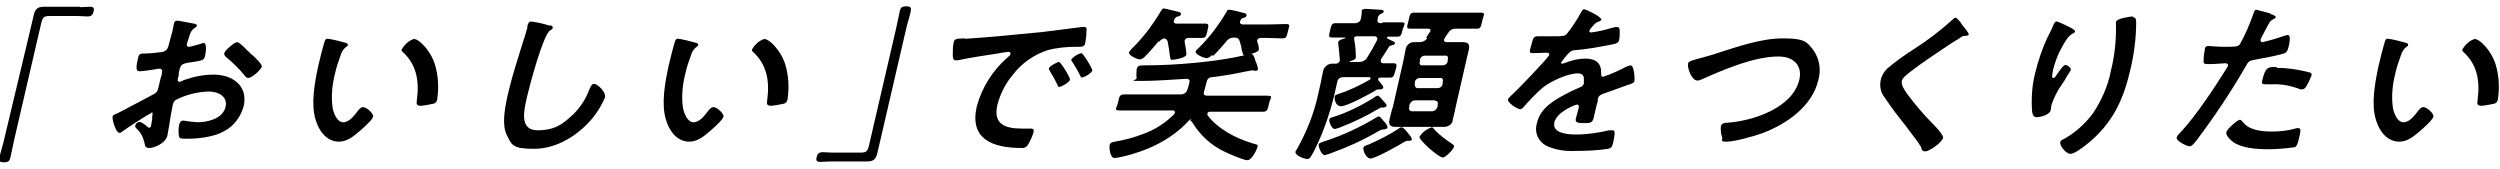
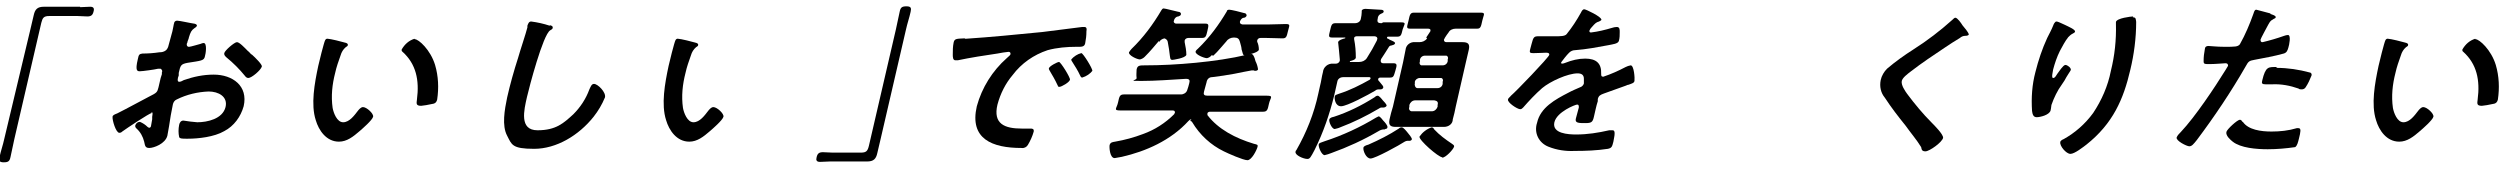
<svg xmlns="http://www.w3.org/2000/svg" version="1.1" viewBox="0 0 593 40">
  <path class="anime-item" d="M19,1.7c.8,0,1.6-.1,2.4-.1s1,.4.8,1.1c-.2.9-.6,1.2-1.5,1.2s-1.4-.1-2.3-.1h-6.7c-1.3,0-1.6.4-1.9,1.6l-6.4,27.6c-.3,1.4-.6,2.8-.9,4.2-.2,1-.5,1.3-1.6,1.3s-1.2-.4-1-1.3c.3-1.4.8-2.8,1.1-4.2L7.2,7c.3-1.1.5-2.3.8-3.4.3-1.4.9-2,2.4-2s.7,0,1.3,0h7.3Z" />
  <path class="anime-item" d="M36,26.8c-.5,0-6.2,3.8-7,4.4-.2.2-.4.3-.7.3-.8,0-1.7-3-1.6-3.8,0-.4.6-.6,1.1-.8,2.6-1.3,5.1-2.7,7.6-4,1.8-.9,1.9-1,2.2-2.2l.3-1.3c.1-.6.3-1.2.5-1.8v-.4c.2-.4,0-.7-.3-.9,0,0-.2,0-.3,0,0,0-.2,0-.3,0-.8.2-3.7.6-4.3.6s-1.2,0-.5-2.9c.2-1.1.4-1.2,1.1-1.3,1.3,0,2.7-.1,4-.3.6,0,1.1-.1,1.6-.5.3-.3.5-.7.6-1.2.3-1.1.6-2.2.9-3.3.2-.8.3-1.7.4-1.9,0-.3.3-.6.7-.6.6,0,3.2.6,4,.7.2,0,.8.2.7.5,0,.2-.4.5-.6.6-.7.5-.9.9-1.3,2.2,0,.2-.2.6-.3.9,0,.2-.1.4-.2.6,0,.3,0,.6.4.7,0,0,.1,0,.2,0,.3,0,2.3-.6,2.7-.7.2-.1.5-.2.7-.2.9,0,.5,2.6.3,3.2-.2,1-.9,1-4.1,1.5-1.6.3-1.7.6-2.1,2.4v.6c-.3.7-.4,1.5.1,1.5.4,0,.7-.2,1.1-.4,2.3-.8,4.6-1.3,7.1-1.3,4.5,0,8.2,2.7,7.1,7.5-.7,2.5-2.3,4.7-4.6,5.9-2.4,1.4-6.2,1.8-8.6,1.8h-.5c-.7,0-1.5,0-1.6-.4-.2-.9-.2-1.9,0-2.9.1-.5.4-1,1-1,1.1.2,2.2.3,3.3.4,2.4,0,6-.8,6.7-3.6.6-2.5-1.7-3.7-4-3.7-2.6.1-5.2.7-7.6,1.9-.5.2-.8.7-.9,1.2-.1.5-.4,2.1-.5,2.6-.1.8-.7,4.4-.8,4.8-.5,1.9-3.2,2.9-4.3,2.9s-1-.8-1.2-1.5c-.3-1.2-.9-2.3-1.8-3.1-.2-.2-.4-.4-.3-.8.2-.5.6-.8,1.1-.8.7.3,1.3.7,1.8,1.2.1.1.3.2.4.2.2,0,.3-.1.4-.3,0,0,.3-1.7.3-1.7,0-.2,0-.4,0-.6.1-.7.2-1.1-.2-1.1ZM59.7,12.9c.9.8,2.6,2.5,2.4,2.9-.2.8-2.4,2.7-3.2,2.7-.3,0-.6-.2-.8-.5-1.3-1.6-2.8-3.1-4.4-4.4-.2-.2-.6-.5-.5-1,.1-.6,2.4-2.6,3-2.6s1.8,1.3,2.6,2.1c.3.2.5.5.8.8Z" />
  <path class="anime-item" d="M81.7,10.1c.3,0,.9.2.8.6,0,.2-.2.3-.5.5-.6.5-1,1.2-1.2,1.9-.5,1.4-1,2.8-1.3,4.2-.7,2.7-1,5.5-.6,8.3.2,1.1,1,3.4,2.5,3.4s2.7-1.7,3.4-2.6c.3-.4.8-1,1.3-1,.9,0,2.6,1.6,2.4,2.3-.2.8-2.5,2.8-3.2,3.4-1.5,1.3-3,2.5-4.9,2.5-3,0-4.8-2.7-5.5-5.1-1.2-3.7-.3-8.7.6-12.9.1-.6,1.4-5.7,1.6-6,.1-.3.4-.5.7-.4.5,0,3.4.7,4,.9ZM98.4,9.3c.9,0,3.7,2.5,4.8,6.1.8,2.7.9,5.5.5,8.2-.2.8-.6,1-1.4,1.1-.8.2-1.6.3-2.4.4-1.3,0-1.1-.6-1-1.5.6-4.6-.2-8.4-3.4-11.3-.2-.1-.3-.4-.2-.6.7-1.2,1.7-2.1,3-2.5h0Z" />
  <path class="anime-item" d="M130.4,6c.3,0,.8.2.7.6,0,.3-.3.4-.6.6-1.7,1-5,13.6-5.5,15.8-.7,3.1-1.9,7.9,2.5,7.9s6.2-1.7,8.5-3.8c1.7-1.7,3-3.7,3.8-5.9.3-.6.5-1.3,1.1-1.3.9,0,2.9,2,2.6,3.2-.7,1.7-1.6,3.2-2.7,4.6-3.5,4.4-8.8,7.6-14.1,7.6s-5.3-1-6.4-3.1c-1.3-2.4-.6-6.2,0-9.1.7-3.1,1.6-6.3,2.6-9.4.5-1.8,1.8-5.6,2.2-7.2v-.4c.2-.6.4-1,.9-1,1.5.2,2.9.5,4.4,1Z" />
-   <path class="anime-item" d="M164.8,10.1c.3,0,.9.2.8.6,0,.2-.2.3-.5.5-.6.5-1,1.2-1.2,1.9-.5,1.4-1,2.8-1.3,4.2-.7,2.7-1,5.5-.6,8.3.2,1.1,1,3.4,2.5,3.4s2.7-1.7,3.4-2.6c.3-.4.8-1,1.3-1,.9,0,2.6,1.6,2.4,2.3-.2.8-2.5,2.8-3.2,3.4-1.5,1.3-3,2.5-4.9,2.5-3,0-4.8-2.7-5.5-5.1-1.2-3.7-.3-8.7.6-12.9.1-.6,1.4-5.7,1.6-6,.1-.3.4-.5.7-.4.5,0,3.4.7,4,.9ZM181.5,9.3c.9,0,3.7,2.5,4.8,6.1.8,2.7.9,5.5.5,8.2-.2.8-.6,1-1.4,1.1-.8.2-1.6.3-2.4.4-1.3,0-1.1-.6-1-1.5.6-4.6-.2-8.4-3.4-11.3-.2-.1-.3-.4-.2-.6.7-1.2,1.7-2.1,3-2.5Z" />
+   <path class="anime-item" d="M164.8,10.1c.3,0,.9.2.8.6,0,.2-.2.3-.5.5-.6.5-1,1.2-1.2,1.9-.5,1.4-1,2.8-1.3,4.2-.7,2.7-1,5.5-.6,8.3.2,1.1,1,3.4,2.5,3.4s2.7-1.7,3.4-2.6c.3-.4.8-1,1.3-1,.9,0,2.6,1.6,2.4,2.3-.2.8-2.5,2.8-3.2,3.4-1.5,1.3-3,2.5-4.9,2.5-3,0-4.8-2.7-5.5-5.1-1.2-3.7-.3-8.7.6-12.9.1-.6,1.4-5.7,1.6-6,.1-.3.4-.5.7-.4.5,0,3.4.7,4,.9ZM181.5,9.3Z" />
  <path class="anime-item" d="M196.9,38.3c-.8,0-1.6.1-2.4.1s-1-.4-.8-1.1c.2-.9.6-1.2,1.5-1.2s1.4.1,2.3.1h6.7c1.3,0,1.6-.4,1.9-1.6l6.4-27.6c.3-1.4.6-2.8.9-4.2.2-1,.5-1.3,1.6-1.3s1.2.4,1,1.3c-.3,1.4-.8,2.8-1.1,4.2l-6,25.9c-.3,1.1-.5,2.3-.8,3.4-.3,1.4-.9,2-2.4,2s-.7,0-1.3,0h-7.3Z" />
  <path class="anime-item" d="M229,9.2c6-.4,12.1-1,18.2-1.6,3.2-.4,6.4-.8,9.5-1.2.2,0,.4,0,.5,0,.6,0,.6.5.5,1,0,1-.1,1.9-.3,2.9-.2.9-1,.8-2,.8-2.3,0-4.7.2-6.9.8-3.3,1.1-6.2,3.1-8.3,5.9-1.7,2-2.9,4.4-3.6,7-1.1,4.6,1.7,5.7,5.8,5.7s1.6,0,2,0,.9,0,.8.7c-.3,1.1-.8,2.2-1.4,3.2-.3.5-.9.8-1.5.7-6.9,0-12.4-2.1-10.6-9.9,1.2-4.4,3.7-8.4,7.1-11.4.6-.5.9-.8.9-1,0-.4-.2-.5-.5-.5s-2.2.3-2.6.4c-2.8.4-6.6,1-9.4,1.6-.2,0-.4,0-.6,0-.6,0-.6-.9-.6-1.3,0-1,0-1.9.2-2.9.2-1,.8-.9,2.6-1ZM253.8,18.9c-.1.6-2,1.7-2.5,1.7s-.3-.3-.5-.5c-.5-1.1-1.2-2.3-1.8-3.3,0-.1-.3-.4-.2-.6.1-.5,2-1.5,2.4-1.5s2.7,3.7,2.6,4.2h0ZM259.2,16.7c-.6.8-1.5,1.4-2.5,1.7-.3,0-.4-.3-.5-.5-.5-1.1-1.2-2.2-1.9-3.3-.1-.1-.2-.3-.2-.5.6-.7,1.5-1.3,2.4-1.5.4,0,2.7,3.7,2.6,4.2h0Z" />
  <path class="anime-item" d="M282.6,28.3c-.3,0-.5.2-.7.4-4.2,4.6-10.1,7.2-15.8,8.5-.6.1-1.1.2-1.7.3-1.2,0-1.3-2.7-1.2-3.1.2-.7.8-.7,1.3-.8,2.3-.4,4.5-1,6.6-1.8,2.8-1,5.3-2.6,7.4-4.7,0-.1.2-.3.2-.4,0-.4-.2-.5-.6-.5h-7.3c-1.7,0-3.4,0-5.1,0s-.8-.5-.5-1.9.4-1.9,1.4-1.9c1.7,0,3.4,0,5,0h8.5c.7,0,1.3-.4,1.5-1,.2-.6.4-1.2.5-1.7.2-.7,0-1-.8-1-3.5.2-7.1.5-10.6.5s-1-.1-1.1-.7c-.1-.7,0-1.4,0-2,.2-1,.7-1,2.1-1,7,0,16.9-.8,24-2.5.2,0,.9-.2,1.1-.2.4,0,.6.5.8,1,0,.1.2.6.2.7.3.6.5,1.2.6,1.9,0,.3-.4.4-.6.4-.1,0-.3,0-.4-.1-.2,0-.3,0-.5,0-.2,0-3.6.7-4.1.8-1.7.3-3.5.6-5.3.8-.7,0-1.2.5-1.3,1.2l-.6,2.2c-.2.7,0,1,.8,1h9c1.7,0,3.4,0,5.1,0s.8.5.5,1.9-.4,1.9-1.4,1.9c-1.7,0-3.4,0-5,0h-7.6c-.3,0-.6.2-.6.4,0,.1,0,.3,0,.4,2.6,3.4,6.7,5.5,11,6.8.8.2,1,.2.9.7-.2.8-1.4,3.2-2.4,3.2s-4.6-1.6-5.6-2.1c-3.1-1.5-5.7-3.9-7.5-6.9-.1-.2-.3-.3-.5-.3ZM274.9,9.7c-1.3,1.5-1.9,2.3-3.4,3.8-.3.3-.7.5-1.1.6-.7,0-2.8-1-2.6-1.7.2-.3.4-.6.6-.8,2.8-2.7,5.1-5.8,7.1-9.2.1-.2.3-.4.5-.4.4,0,2.9.7,3.5.8.3,0,.7.2.6.6,0,.3-.4.4-.6.5-.4,0-.8.3-1,.8,0,0,0,.2-.1.3,0,.4.2.5.5.6h3.5c1.3,0,2.6,0,3.5,0s.8.4.5,1.7-.4,1.7-1.3,1.7-2.1,0-3.2,0c-.4,0-.8.2-.9.6,0,.1,0,.2,0,.4.2,1,.4,2,.4,3-.2.8-3.2,1.2-3.3,1.2-.6,0-.5-.5-.6-.9-.1-1.1-.3-2.2-.5-3.3,0-.4-.4-.8-.8-.9-.5.1-1,.4-1.3.9h0ZM287.4,13.1c-.3.4-.7.6-1.1.7-.7,0-2.9-.9-2.7-1.6.1-.3.4-.5.6-.7,2.7-2.6,4.9-5.6,6.8-8.8,0-.3.3-.4.6-.4.4,0,2.9.6,3.5.8.3,0,.6.2.6.6-.1.3-.4.5-.6.5-.4,0-.7.3-.9.7,0,0-.1.2-.1.3,0,.4.2.5.6.6h6.3c1.3,0,2.8-.1,4-.1s.8.4.5,1.7-.4,1.7-1.3,1.7-2.6-.1-3.9-.1h-1.3c-.4,0-.7.2-.8.6,0,.1,0,.2,0,.3.3.6.4,1.3.4,1.9-.2.8-3.2,1.3-3.4,1.3-.4,0-.4-.4-.7-1.4,0-.4-.2-1.1-.4-1.8s-.5-1-1.4-1h0c-.7,0-1.4.3-1.8.9-1.1,1.2-1.9,2.3-3.1,3.4h0Z" />
  <path class="anime-item" d="M328.1,5.3h.2c1.3,0,2.6,0,4,0s.8.4.4,1.7c-.3,1.3-.4,1.7-1.3,1.7s-1.4,0-2.1,0c-.1,0-.3,0-.3.2,0,0,0,.1,0,.2.2,0,.4.2.6.3.9.4,1.4.6,1.3.9s-.5.4-.9.5c-.3,0-.5.2-.6.4-.8,1.2-.9,1.5-1.8,2.8,0,.1-.1.2-.1.4,0,.4.2.6.6.6.7,0,1.8,0,2.4,0,.9,0,.9.4.5,1.7s-.4,1.7-1.3,1.7-1.5,0-2.3,0c-.2,0-.4.1-.5.3,0,.1,0,.2,0,.3l.5.6c.5.6.8.9.7,1.2s-.4.4-.7.4h-.4c-.3,0-.6.1-.8.3-1.5.9-6.7,3.7-8.1,3.7s-1.6-1.8-1.5-2.3c0-.4.6-.5,1.1-.7,2.5-.8,4.9-2,7.2-3.3,0,0,.2-.2.2-.3,0-.2-.1-.3-.3-.3h-6.2c-.7,0-1.3.4-1.4,1.1,0,0,0,0,0,0l-.7,3.1c-1.1,4.5-2.6,8.9-4.7,13.1-.9,1.7-1.1,2.1-1.7,2.1-.9,0-3-.9-2.8-1.7,0-.2.1-.3.2-.4,2.4-4.2,4.2-8.7,5.2-13.4l.4-1.8c.3-1.1.4-2.2.7-3.3.1-1.2,1.2-2.1,2.4-2,0,0,0,0,.1,0,.2,0,.4,0,.6,0,.4,0,.8-.3.9-.7,0,0,0-.2,0-.3,0-.5-.4-4-.4-4.1.1-.5,1.2-.8,1.6-.9,0,0,.1,0,.1-.1,0,0,0-.1,0-.1,0,0,0,0,0,0-1,0-2.1,0-3.1,0s-.8-.4-.5-1.7c.3-1.3.4-1.7,1.3-1.7,1.3,0,2.6,0,3.9,0h.7c.7,0,1.3-.4,1.4-1.1.1-.5.2-1,.2-1.5,0-.1,0-.2,0-.3,0-.4.6-.5.9-.5.7,0,2.7.2,3.4.2.3,0,1,0,.9.5,0,.2-.4.4-.7.5-.4.2-.7.6-.7,1.1-.2.8,0,1.1.9,1.1ZM328.6,30.7h-.2s-.1,0-.2,0c-.4,0-.9.2-1.2.4-3.6,2.1-7.3,3.8-11.2,5.2-.5.2-1.1.4-1.6.5-.7,0-1.5-1.9-1.4-2.5,0-.4.6-.5,1.4-.8,4.3-1.4,8.4-3.3,12.2-5.6.2-.1.4-.2.6-.3.4,0,.9.8,1.1,1,.4.4,1.1,1.2,1,1.6,0,.3-.3.4-.6.4h0ZM328.3,25.5c0,0-.3,0-.4,0h-.2c-.3,0-.5.2-.7.3-2.9,1.7-5.9,3.2-9.1,4.4-.4.2-.9.3-1.3.4-.7,0-1.4-1.7-1.3-2.2s.7-.6,1.1-.7c3.4-1.1,6.6-2.7,9.6-4.6.2-.2.5-.4.8-.4s.9.7,1.2,1.1c.2.2,1,1,.9,1.3-.1.2-.4.4-.7.4ZM320.2,14.7c0,0,0,0,0,0h2.2c.7,0,1.4-.3,1.8-.9.9-1.4,1.7-2.8,2.4-4.2,0,0,0-.2.1-.3.1-.6-.5-.7-.7-.7h-4.2c-.3,0-.6.2-.6.4,0,.1,0,.2,0,.3.3,1.5.4,2.9.4,4.4-.1.5-1,.7-1.4.8,0,0,0,0,0,.1h0ZM334.3,33.4c0,0-.2,0-.2,0-.1,0-.2,0-.3,0-.2,0-.4.1-.6.2-1.2.8-7,4-8.1,4s-1.8-1.9-1.7-2.5c0-.4.5-.6,1.2-.8,2.5-1.1,4.9-2.3,7.2-3.8.2-.2.4-.3.7-.3.4,0,1.1.9,1.5,1.4.2.2.9,1.1.9,1.4,0,.2-.3.4-.5.4h0ZM338.3,8.9l.8-1.2c0,0,.1-.2.2-.3.1-.5-.2-.6-.6-.6h-.4c-1.3,0-2.7,0-3.8,0s-.7-.5-.4-1.9c.3-1.4.4-1.9,1.3-1.9,1.3,0,2.5,0,3.7,0h8.3c1.3,0,2.5,0,3.8,0s.7.5.4,1.9-.4,1.9-1.2,1.9-2.4,0-3.7,0h-1.4c-.7,0-1.4.3-1.7.9-.3.4-.6.8-.9,1.3,0,.1-.1.2-.2.4,0,.4.2.6.6.6h1.1c.9,0,1.8,0,2.7,0,1.3,0,1.8.4,1.5,1.8-.2,1-.5,2-.7,3l-2.4,10.5c-.2,1-.4,2-.7,3,0,1.1-1,1.8-2.1,1.8,0,0,0,0-.1,0-.9,0-1.9,0-2.8,0h-5.8c-.9,0-1.8,0-2.7,0-1.3,0-1.8-.4-1.5-1.8.2-1,.5-2,.8-3l2.4-10.5c.2-1,.4-2,.6-3,.1-1.1,1.1-1.9,2.2-1.8,0,0,0,0,.1,0,.3,0,.7,0,1,0,.7,0,1.4-.3,1.8-.9h0ZM335.7,23.8c-.7,0-1.2.5-1.4,1.1v.4c-.2.5,0,1,.5,1.1,0,0,.2,0,.3,0h4.5c.7,0,1.2-.5,1.4-1.1v-.4c.2-.7-.1-1-.8-1.1h-4.5ZM336.8,18.5c-.6,0-1.1.4-1.2.9v.5c-.1,0,0,1,.6,1h4.8c.6,0,1.1-.4,1.2-1v-.5c.2-.4,0-.8-.3-.9-.1,0-.2,0-.3,0h-4.8ZM342.1,37.3c-.9,0-5.6-4.1-5.4-4.9.7-1,1.7-1.8,2.9-2.2.3,0,.5.3.6.5,1.2,1.3,2.7,2.4,4.2,3.4.2.2.6.3.5.7-.2.7-2,2.6-2.8,2.6h0ZM342.2,15.5c.6,0,1.1-.4,1.2-1v-.4c.2-.4,0-.8-.3-.9-.1,0-.2,0-.3,0h-4.8c-.6,0-1.1.4-1.2,1v.4c-.2.4,0,.8.3.9.1,0,.2,0,.3,0h4.8Z" />
  <path class="anime-item" d="M379.9,4.6c0,.2-.4.4-.6.5-.7.2-.9.4-1.7,1.3-.3.3-.5.6-.6.9,0,.3.1.4.4.4,1.7-.2,3.3-.6,5-1.1.3-.1.7-.2,1.1-.2.7,0,.7.6.7,1.2,0,.7,0,1.4-.2,2.1-.2.7-1.5.8-2.4,1-2.7.5-5.3,1-8,1.2-.5,0-1,.2-1.4.6-.7.7-1.3,1.5-1.9,2.3,0,.1,0,.3.2.3,0,0,0,0,0,0,.3,0,.5-.1.8-.2,1.5-.6,3.1-1,4.7-1,2.6,0,3.9,1.1,3.8,3.6,0,.4,0,.7.5.7,1.8-.6,3.6-1.4,5.3-2.3.4-.2.7-.3,1.2-.4.8,0,1,3.1.9,3.7-.1.5-.6.6-1.4.9-.2,0-.4.1-.6.2-1.8.6-3.5,1.3-5.3,1.9-.8.3-1.2.5-1.4,1.3v.5c-.4,1.2-.6,2.4-.9,3.6-.3,1.4-.6,1.6-2.1,1.6s-2.5,0-2.2-1.1c.2-.9.5-1.7.7-2.6,0-.4,0-.7-.4-.7s-4.8,1.7-5.4,4.2c-.6,2.7,3.3,2.9,5.2,2.9,2.6,0,5.2-.4,7.8-1,.3,0,.6,0,.8,0,.5,0,.7.4.2,2.7-.3,1.2-.4,1.5-1.3,1.7-2.6.4-5.3.5-7.9.5-2.1.1-4.2-.2-6.2-1-2.3-.9-3.5-3.3-2.7-5.7.8-3.6,4.3-5.5,7.4-7.1.9-.5,1.9-.9,2.8-1.3.4-.1.8-.5.9-.9,0-.4,0-.7,0-1.1,0-.9-.5-1.3-1.5-1.3-2.3,0-6.5,1.9-8.4,3.5-1.6,1.4-3.1,3-4.5,4.6-.2.2-.4.4-.7.4-.7,0-3.1-1.6-2.9-2.3,0-.3.5-.6.7-.9,1.2-1,8.9-9,9.1-9.7,0-.4-.2-.5-.8-.5s-1.6.1-2.9.1-1-.2-.5-2.2c.4-1.6.6-1.8,1.6-1.8s1.7,0,2.9,0h1.2c1.1,0,2.2,0,2.6-.5,1.3-1.6,2.4-3.3,3.4-5.1.2-.4.4-.8.8-.8.4,0,4.1,1.8,4,2.4Z" />
-   <path class="anime-item" d="M407,12.7c5.1-1.6,10.7-3.6,15.9-3.6s5.7.8,7.3,2.9c1.4,2,1.8,4.6,1.1,7-1.4,6.1-7.4,10.4-13.3,12.6-1.9.7-6.6,2-8.4,2s-.9-.4-1.1-1c-.3-.9-.4-1.8-.3-2.7.2-.7,1-.8,1.6-.8,5.8-.4,15.4-3.4,17-10.2.8-3.5-1.5-5.5-4.9-5.5-5.7,0-12.6,2.9-18.2,5.4-.4.2-.7.3-1.1.3-1.3,0-2.4-2.9-2.2-4,.1-.5.6-.7,2.5-1.2,1-.3,2.3-.6,4.2-1.2Z" />
  <path class="anime-item" d="M467,8.1c0,.4-.7.4-.9.4-.4,0-.9.2-1.2.5-1.2.7-2.4,1.5-3.6,2.3-2.7,1.8-5.4,3.6-8,5.6-.9.7-2,1.5-2.2,2.3-.2,1,.8,2.4,1.3,3.1,1.8,2.4,3.7,4.7,5.8,6.8.6.6,2.8,2.8,2.7,3.6-.2,1-3.2,3.2-4.2,3.2s-.9-.7-1-1c-1.1-1.8-2.5-3.4-3.7-5.1-1.7-2.1-3.4-4.3-4.9-6.6-1-1.2-1.3-2.7-1-4.2.2-1,.8-2,1.5-2.7,2-1.7,4.1-3.2,6.3-4.6,3.3-2.1,6.3-4.4,9.2-7,.2-.2.5-.5.7-.5.5,0,1.4,1.3,1.7,1.8.3.4,1.6,1.8,1.5,2.3Z" />
  <path class="anime-item" d="M492.2,7.5c0,.2-.4.4-.6.5-.4.2-.7.5-1,.8-.8,1-1.4,2.2-2,3.3-.7,1.4-1.2,2.9-1.6,4.4,0,.3-.5,2,0,2s.7-.6,1-1c.3-.4,1.4-2.1,1.9-2.1s1.4.7,1.3,1.2c0,.1-1,1.5-1.5,2.5l-.6.9c-1.1,1.5-1.9,3.2-2.5,4.9-.1.6-.1,1-.2,1.3-.3,1.1-2.5,1.6-3.3,1.6s-1-.7-1.1-1.5c-.2-3.1,0-6.2.8-9.2.7-2.8,1.6-5.5,2.8-8.1.5-1,1-1.9,1.4-2.9.1-.3.4-1,.8-1s1.7.7,2,.8c.8.4,2.5,1.1,2.4,1.6ZM505.9,4.1c.8,0,.7.5.8,1.1,0,3.8-.5,7.7-1.4,11.4-1.6,6.9-4.1,12.7-10.4,17.7-.8.6-2.8,2.2-3.8,2.2s-2.6-1.9-2.4-2.8c0-.3.5-.6.8-.7,2.7-1.5,5.1-3.6,7-6.2,2-3,3.5-6.4,4.2-10,.9-3.6,1.3-7.3,1.2-11.1,0-.2,0-.3,0-.5.2-.9,3.6-1.3,4.1-1.3h0Z" />
  <path class="anime-item" d="M538.5,3.3c.3.1,1.4.4,1.3.8,0,.2-.3.3-.5.4-.7.4-.8.5-1.3,1.4-.2.4-1.8,3.3-1.8,3.5,0,.2,0,.5.3.6,0,0,.1,0,.2,0,1.7-.4,3.4-.9,5.1-1.5.3-.1.6-.2.9-.2.8,0,.3,2.4.1,3-.2.7-.4,1.2-1.1,1.4-2.1.6-4.9,1.1-7,1.5-1.2.2-1.4.4-2,1.5-3.5,6.1-7.4,11.9-11.6,17.5-.8,1-1.2,1.5-1.8,1.5s-3.2-1.3-3-2.1c.2-.5.6-.9,1-1.3,3.4-3.6,8-10.5,10.6-14.7.2-.3.4-.7.6-1,0-.4-.2-.6-.6-.6s-2.4.2-3.7.2-1.5,0-1.5-.7c0-1,.1-1.9.3-2.9,0-.4.3-.7.8-.7s2,.2,3.8.2c2.6,0,3.2,0,3.7-.6,1.3-2.3,2.3-4.7,3.2-7.2.2-.6.3-1,.7-1,1.1.3,2.3.6,3.4.9ZM532,28.9c1.3,1.9,4.3,2.3,6.8,2.3,2,0,4-.2,6-.8.1,0,.3,0,.4,0,.7,0,.5.9.1,2.5-.2.8-.4,1.7-.9,2-2.1.3-4.3.5-6.5.5-2.7,0-6.4-.3-8.3-1.8-.5-.4-1.7-1.4-1.5-2.3.1-.6,2.6-2.9,3.2-2.9.3,0,.5.3.6.5ZM540,16.1c2.7,0,5.3.4,7.9,1.1.3,0,.5.4.4.7,0,0,0,0,0,0-.4,1-.8,1.9-1.4,2.8-.2.3-.5.5-.9.5-.3,0-.6,0-.8-.2-2-.7-4.1-1.1-6.2-1-.5,0-1,0-1.6,0-.8,0-1-.2-.8-.9.8-3.4,1.5-3.2,3.4-3.2h0Z" />
  <path class="anime-item" d="M570.4,10.1c.3,0,.9.2.8.6,0,.2-.2.3-.5.5-.6.5-1,1.2-1.2,1.9-.5,1.4-1,2.8-1.3,4.2-.7,2.7-1,5.5-.6,8.3.2,1.1,1,3.4,2.5,3.4s2.7-1.7,3.4-2.6c.3-.4.8-1,1.3-1,.9,0,2.6,1.6,2.4,2.3-.2.8-2.5,2.8-3.2,3.4-1.5,1.3-3,2.5-4.9,2.5-3,0-4.8-2.7-5.5-5.1-1.2-3.7-.3-8.7.6-12.9.1-.6,1.4-5.7,1.6-6,.1-.3.4-.5.7-.4.5,0,3.4.7,4,.9ZM587.2,9.3c.9,0,3.7,2.5,4.8,6.1.8,2.7.9,5.5.5,8.2-.2.8-.6,1-1.4,1.1-.8.2-1.6.3-2.4.4-1.3,0-1.1-.6-1-1.5.6-4.6-.2-8.4-3.4-11.3-.2-.1-.3-.4-.2-.6.7-1.2,1.7-2.1,3-2.5Z" />
</svg>